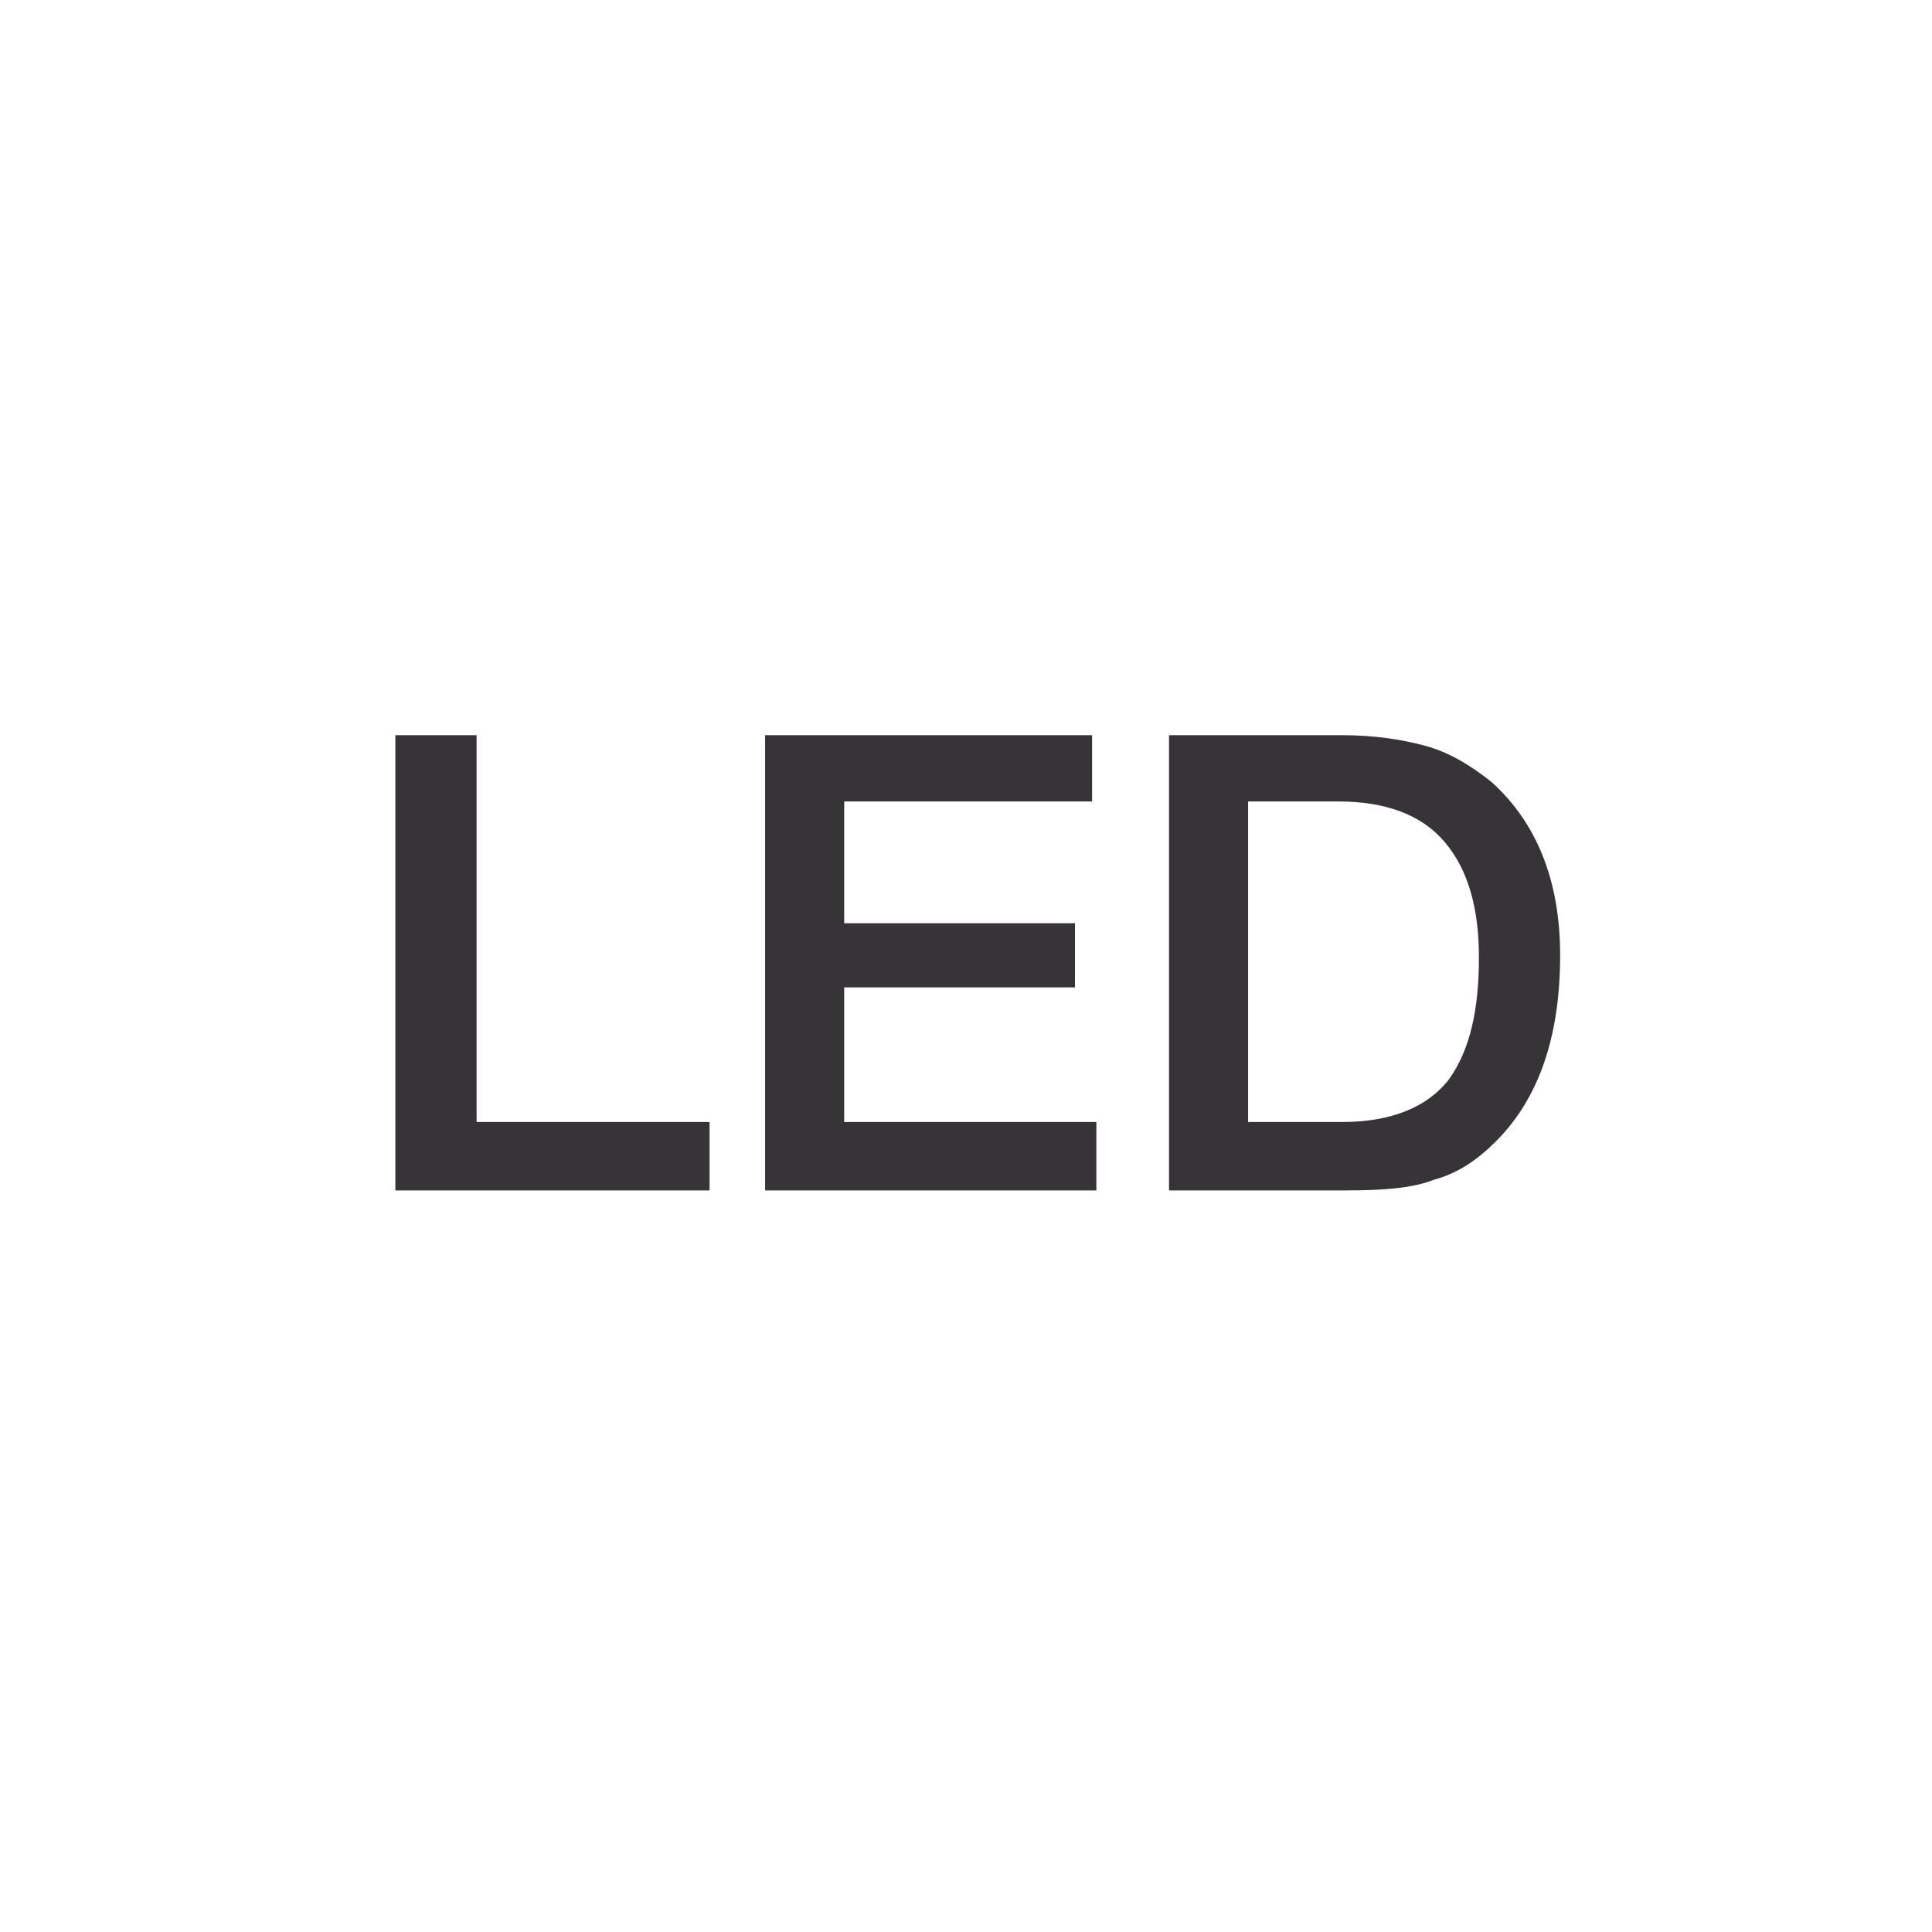
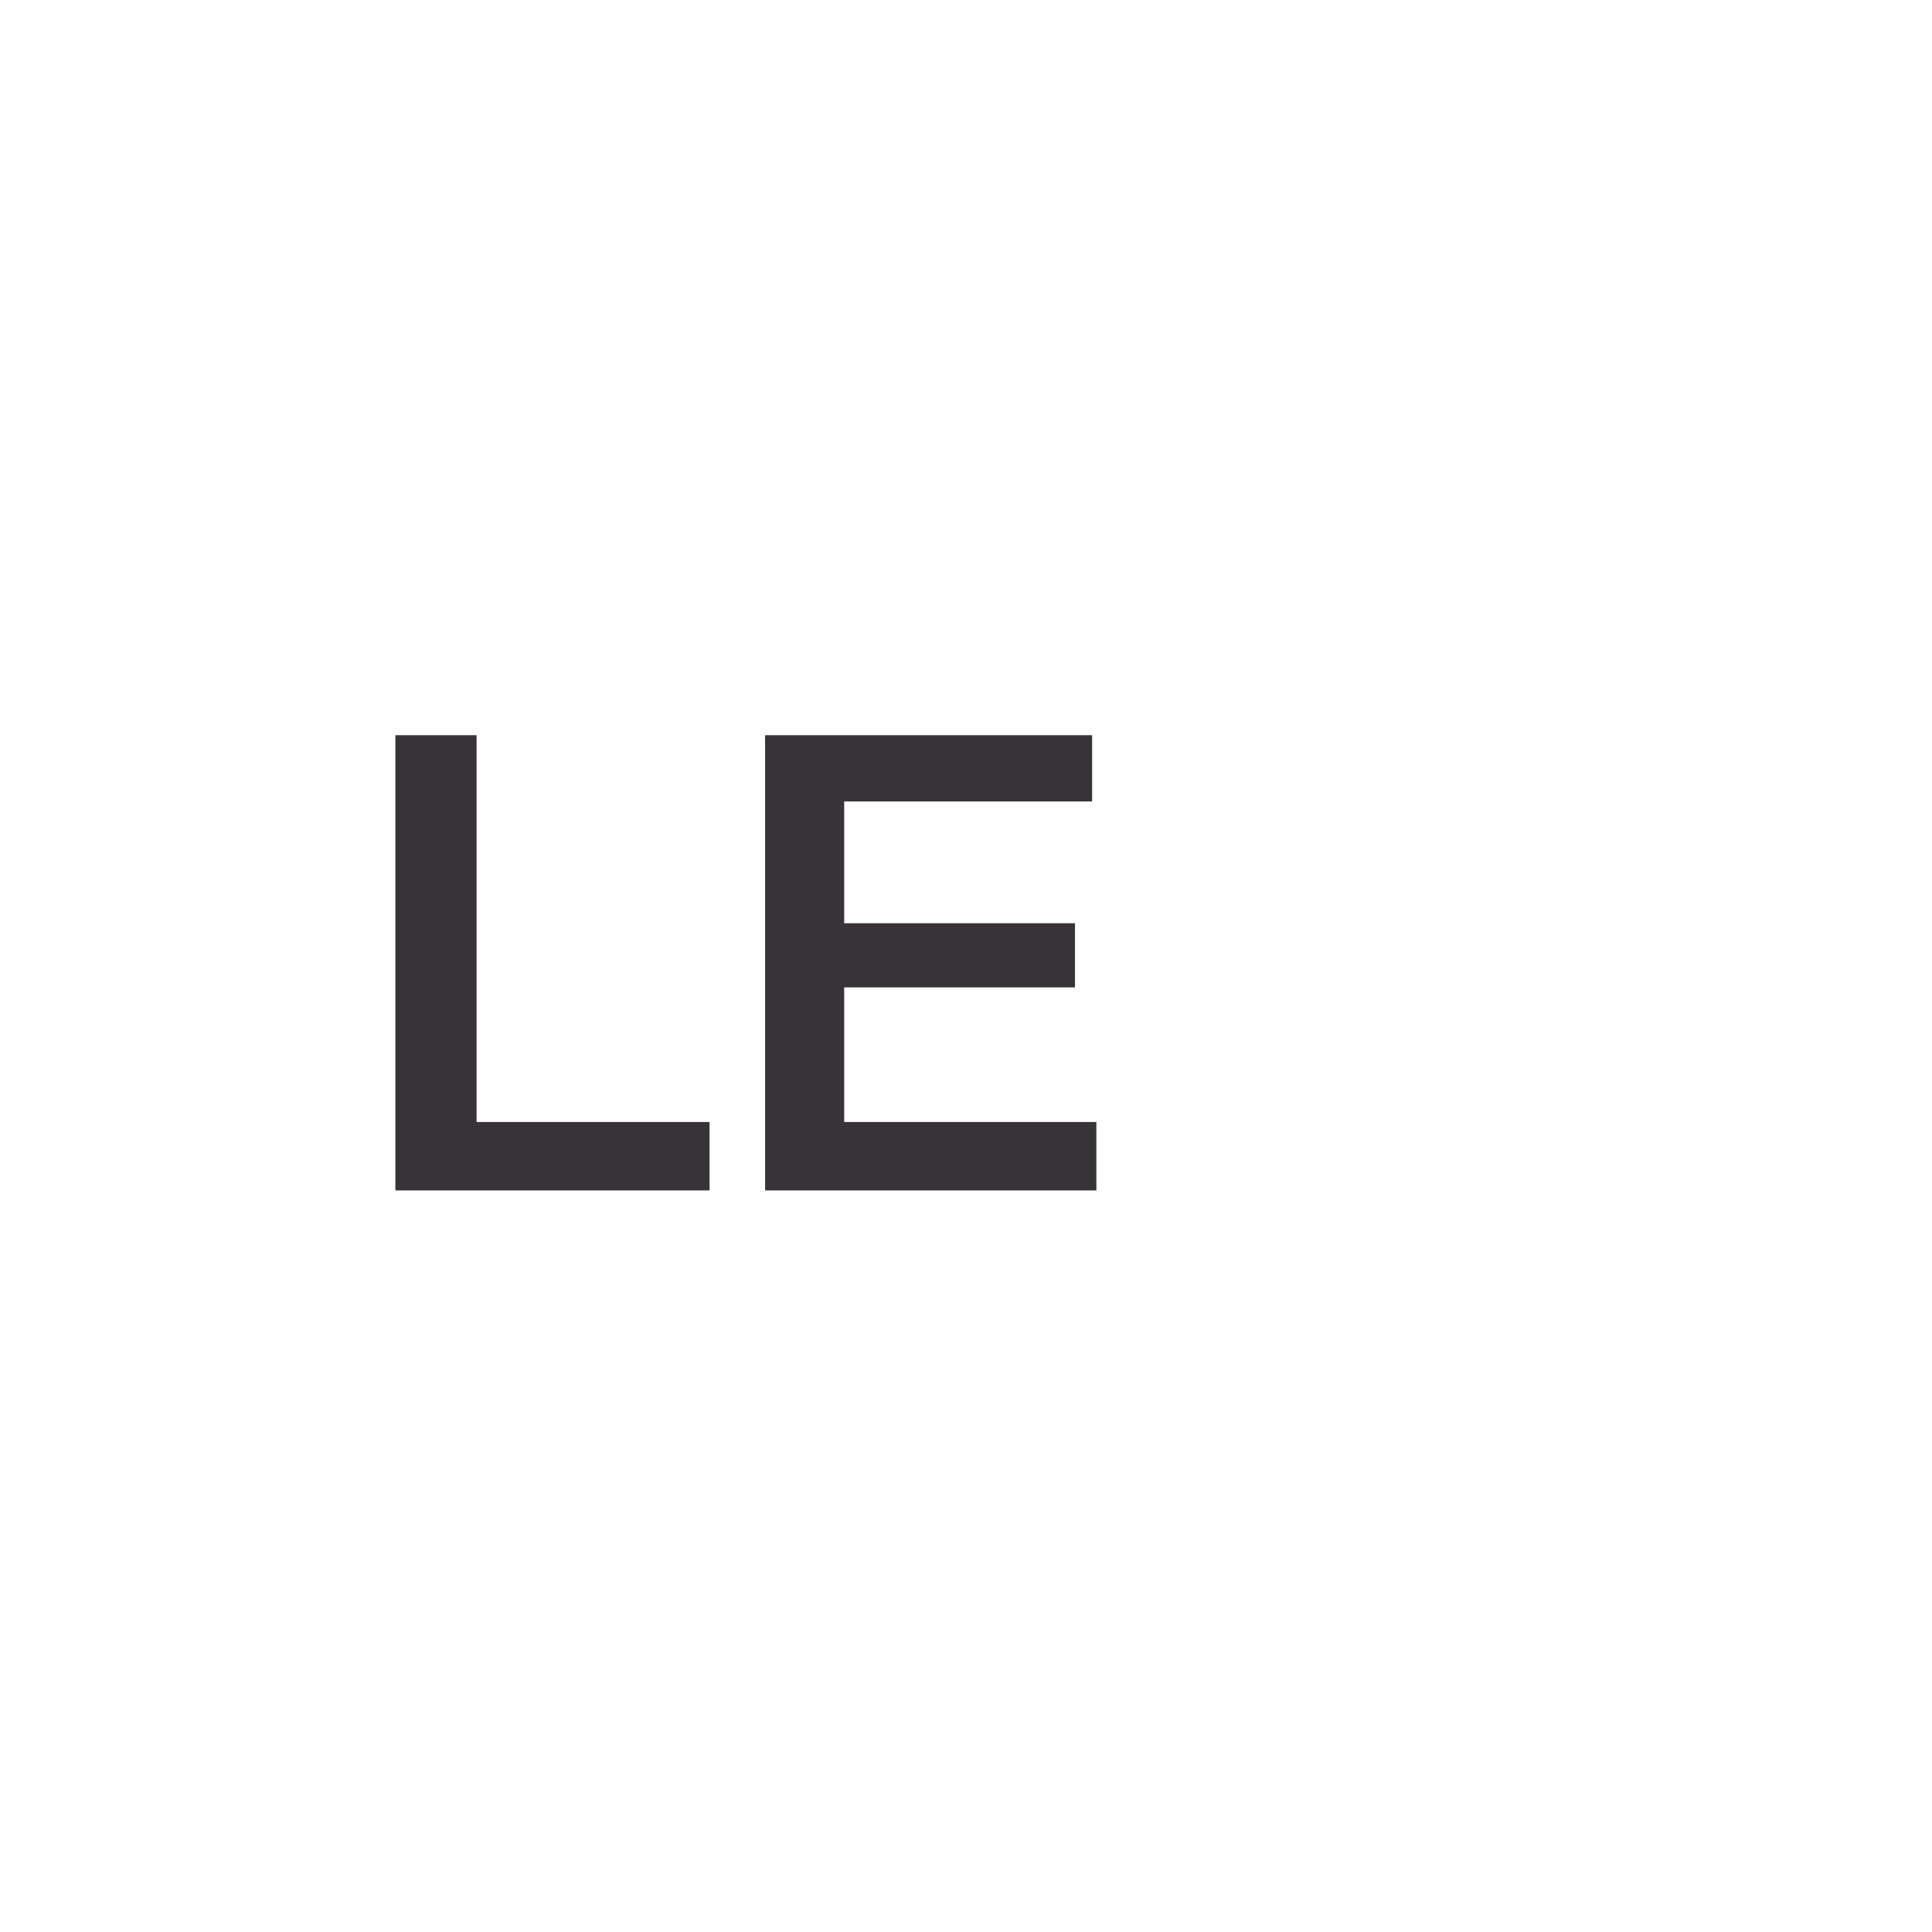
<svg xmlns="http://www.w3.org/2000/svg" version="1.1" id="Слой_1" x="0px" y="0px" viewBox="0 0 90.4 90.4" style="enable-background:new 0 0 90.4 90.4;" xml:space="preserve">
  <style type="text/css"> .st0{fill:#373437;} </style>
  <g>
    <path class="st0" d="M33.2,52.5v3.2H18.5V34.4h3.8v18.1H33.2z" />
    <path class="st0" d="M51.1,34.4v3.1H39.5v5.7h10.8v3H39.5v6.3h11.8v3.2H35.8V34.4H51.1z" />
-     <path class="st0" d="M54.7,34.4h8.1c1.5,0,2.8,0.2,3.9,0.5s2.1,0.9,3.1,1.7c2.1,1.9,3.2,4.6,3.2,8.1c0,3.8-1,6.7-3,8.7 c-0.9,0.9-1.8,1.5-2.9,1.8c-1,0.4-2.4,0.5-4.1,0.5h-8.3V34.4z M58.4,37.5v15h4.4c2.3,0,4-0.7,5-2c1-1.4,1.4-3.3,1.4-5.7 c0-2.3-0.5-4.1-1.6-5.4s-2.8-1.9-5-1.9C62.6,37.5,58.4,37.5,58.4,37.5z" />
  </g>
</svg>